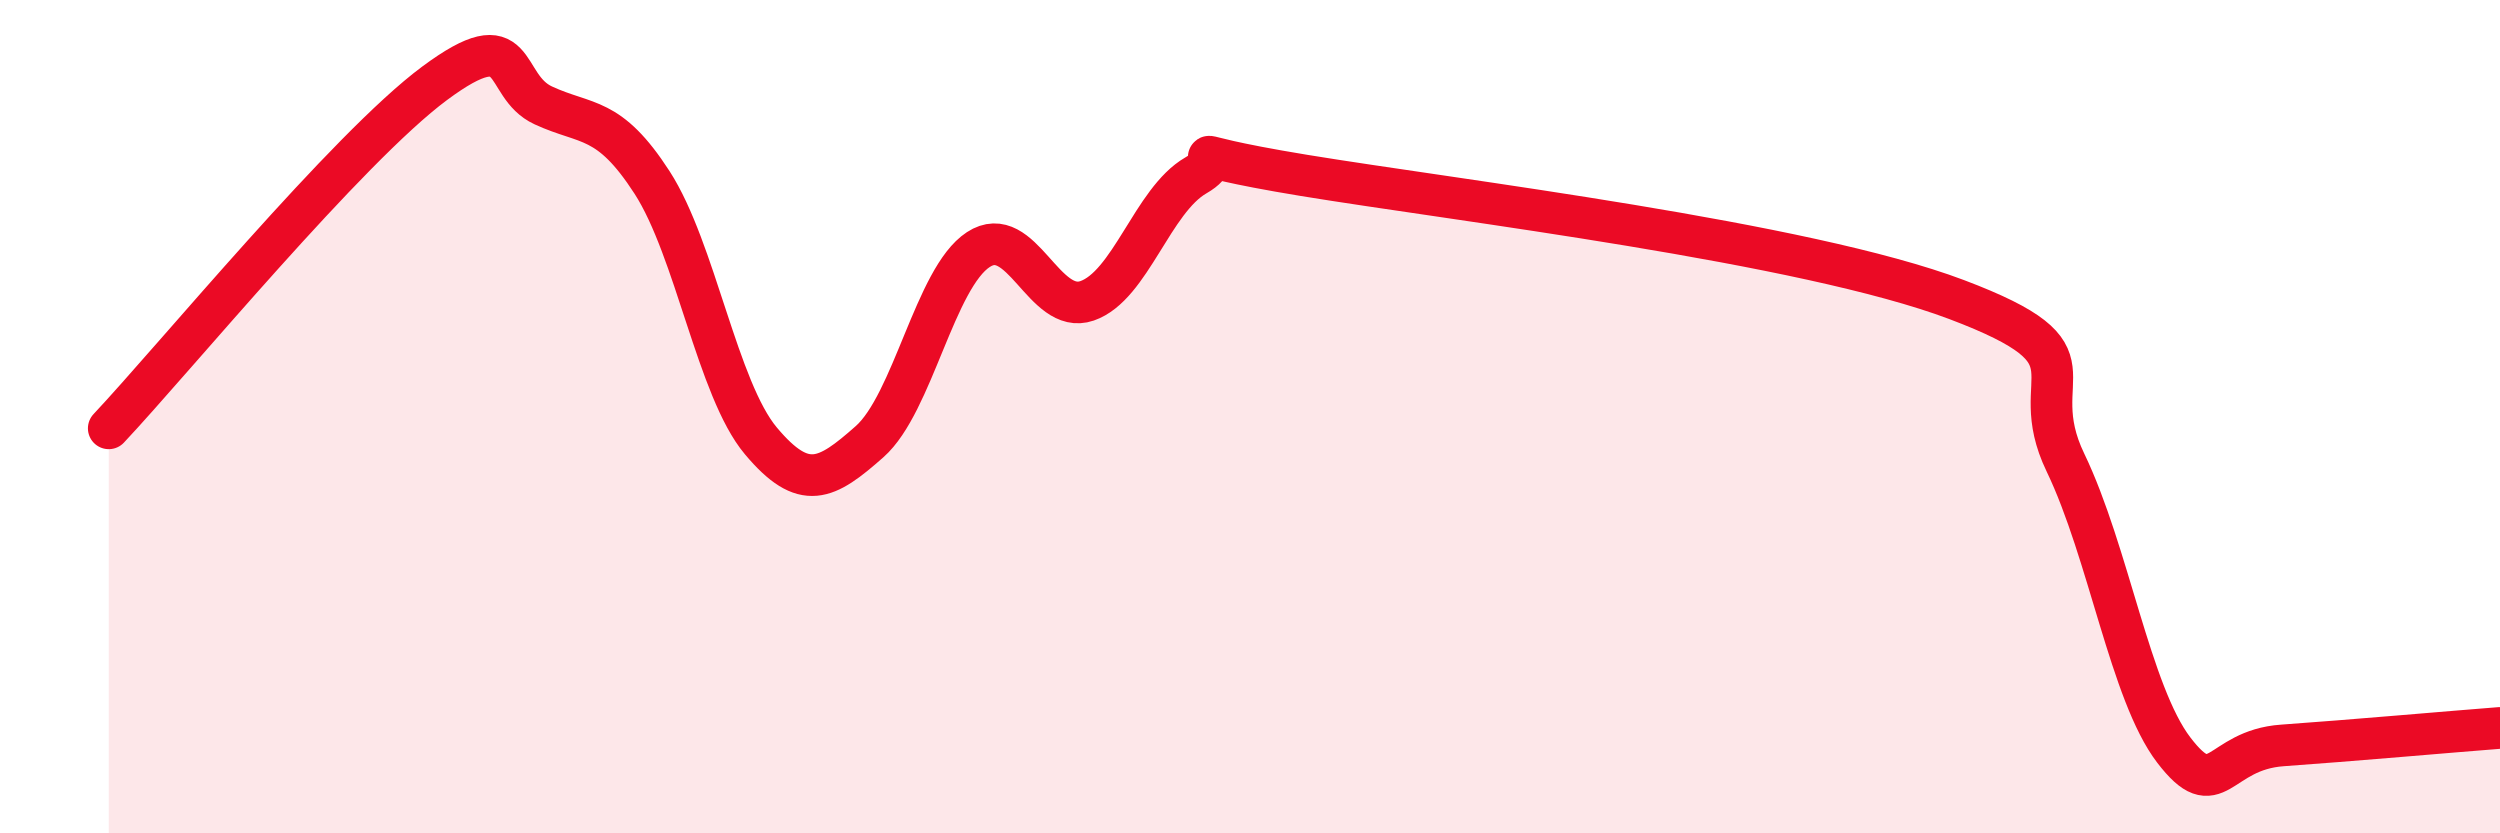
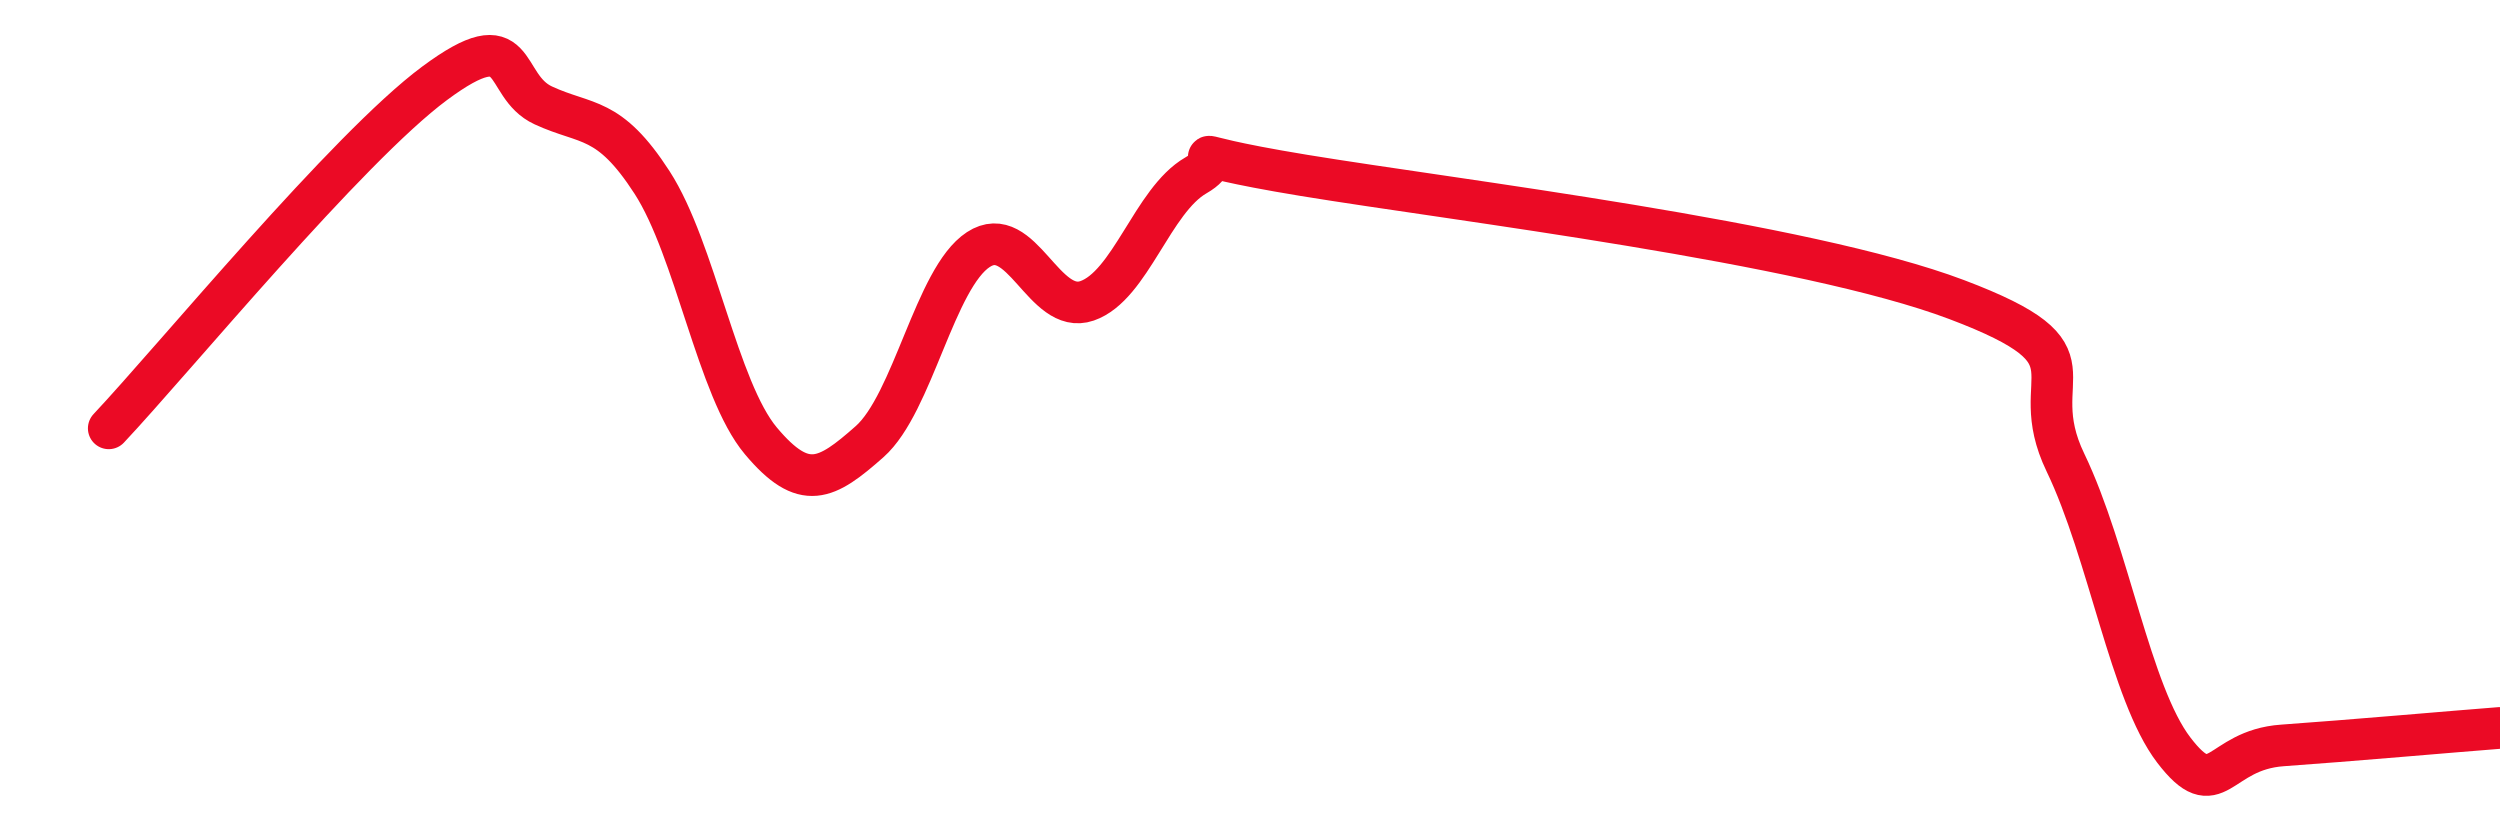
<svg xmlns="http://www.w3.org/2000/svg" width="60" height="20" viewBox="0 0 60 20">
-   <path d="M 2.61,10.28 C 4.17,8.62 8.34,3.55 10.43,2 C 12.52,0.45 12,2.05 13.04,2.53 C 14.08,3.01 14.61,2.77 15.65,4.38 C 16.69,5.99 17.22,9.34 18.26,10.58 C 19.3,11.82 19.83,11.52 20.87,10.6 C 21.91,9.68 22.44,6.67 23.48,5.99 C 24.52,5.31 25.05,7.58 26.09,7.22 C 27.13,6.86 27.66,4.81 28.7,4.21 C 29.74,3.61 27.65,3.61 31.3,4.21 C 34.95,4.81 43.31,5.81 46.96,7.19 C 50.61,8.57 48.53,8.94 49.57,11.1 C 50.61,13.26 51.13,16.64 52.17,18 C 53.21,19.36 53.21,18 54.78,17.89 C 56.35,17.78 58.96,17.55 60,17.47L60 20L2.61 20Z" fill="#EB0A25" opacity="0.1" stroke-linecap="round" stroke-linejoin="round" />
  <path d="M 2.61,10.28 C 4.17,8.62 8.34,3.55 10.43,2 C 12.52,0.45 12,2.05 13.04,2.53 C 14.08,3.01 14.61,2.77 15.65,4.38 C 16.69,5.99 17.22,9.34 18.26,10.58 C 19.3,11.82 19.83,11.52 20.87,10.6 C 21.91,9.68 22.44,6.67 23.48,5.99 C 24.52,5.31 25.05,7.58 26.09,7.22 C 27.13,6.86 27.66,4.81 28.7,4.21 C 29.74,3.61 27.65,3.61 31.3,4.21 C 34.95,4.81 43.31,5.81 46.96,7.19 C 50.61,8.57 48.53,8.94 49.57,11.1 C 50.61,13.26 51.13,16.64 52.17,18 C 53.21,19.36 53.21,18 54.78,17.89 C 56.35,17.78 58.96,17.55 60,17.47" stroke="#EB0A25" stroke-width="1" fill="none" stroke-linecap="round" stroke-linejoin="round" />
</svg>